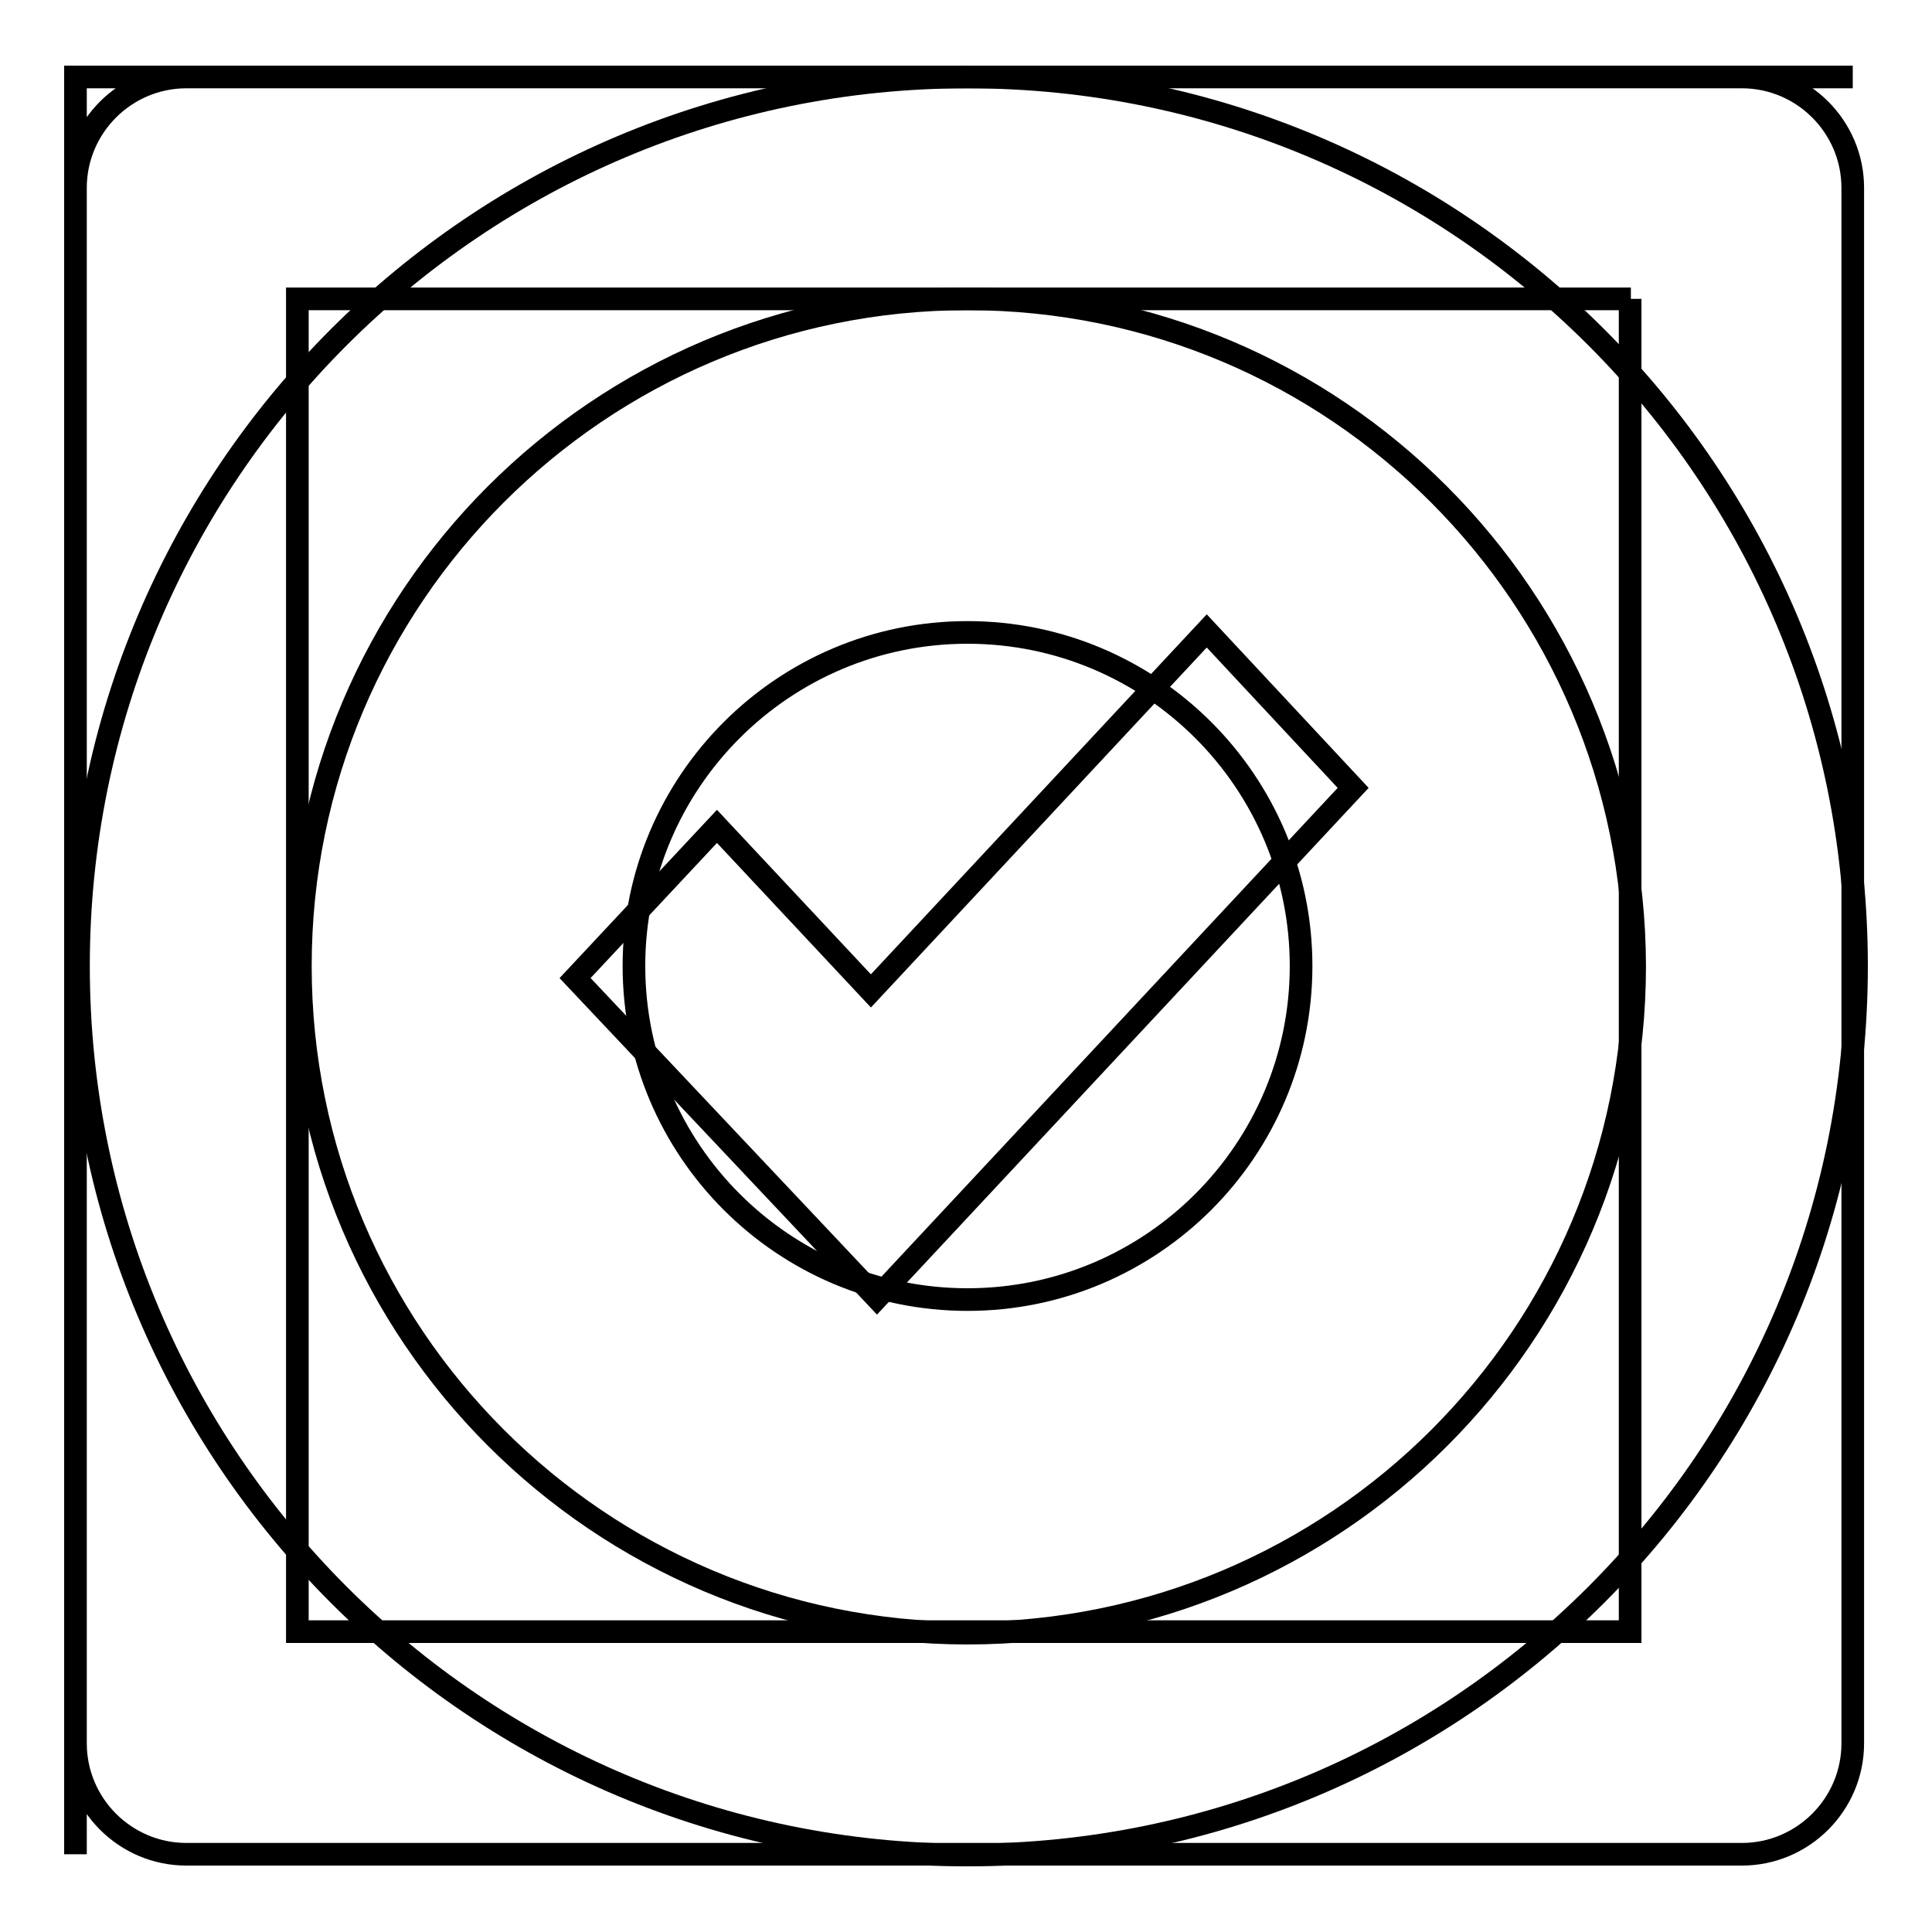
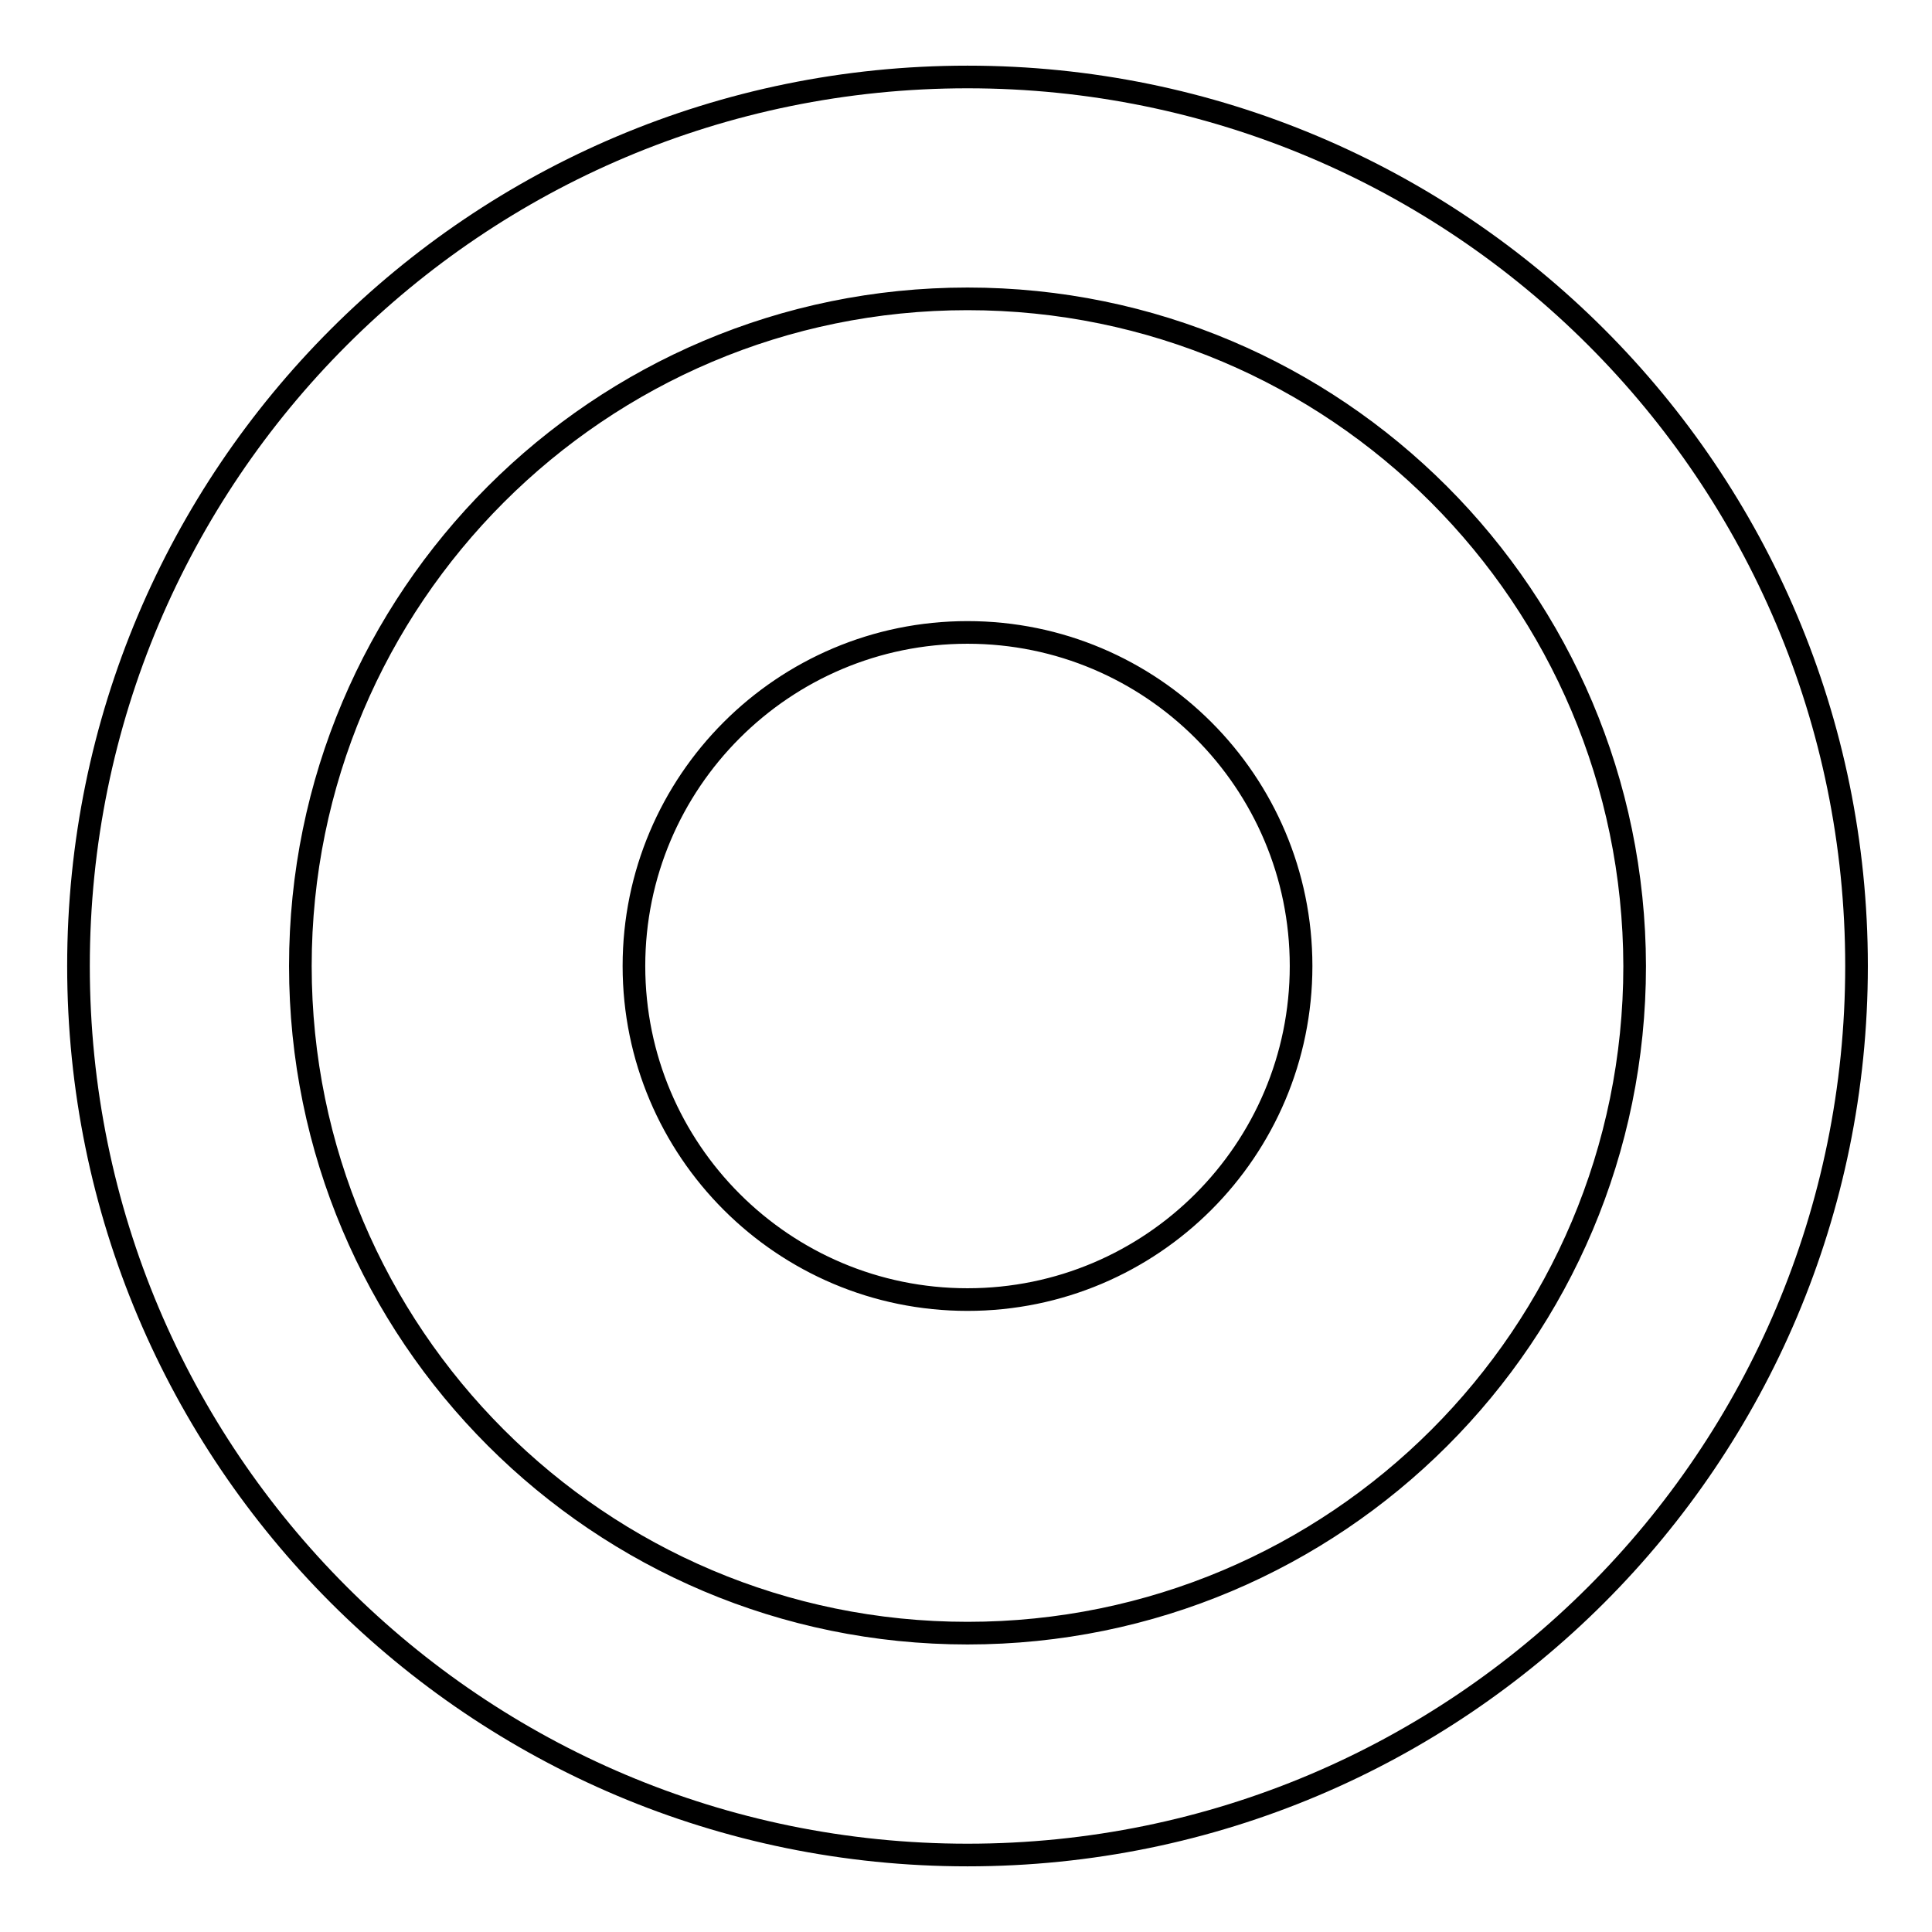
<svg xmlns="http://www.w3.org/2000/svg" version="1.1" x="0px" y="0px" viewBox="0 0 256 256" enable-background="new 0 0 256 256" xml:space="preserve">
  <g>
    <g>
      <path stroke-width="3" fill-opacity="0" stroke="#000000" d="M128.2,245.8c-65.1,0-117.8-52.7-117.8-117.8c0-65.1,52.7-117.8,117.8-117.8C193.3,10.2,246,62.9,246,128C246,193.1,193.3,245.8,128.2,245.8z M128.2,39.6c-48.8,0-88.4,39.6-88.4,88.4c0,48.8,39.6,88.4,88.4,88.4c48.8,0,88.4-39.5,88.4-88.4C216.5,79.2,177,39.6,128.2,39.6z M128.2,172.2c-24.4,0-44.2-19.8-44.2-44.2s19.8-44.2,44.2-44.2c24.4,0,44.2,19.8,44.2,44.2C172.4,152.4,152.6,172.2,128.2,172.2z" />
-       <path stroke-width="3" fill-opacity="0" stroke="#000000" d="M245.5,186.8V231c0,8.1-6.6,14.7-14.7,14.7H24.7c-8.1,0-14.7-6.6-14.7-14.7v14.7l0,0V10.2h235.5l0,0h-14.7c8.1,0,14.7,6.6,14.7,14.7v44.2l0,0V186.8L245.5,186.8z M10,10.2v14.7c0-8.1,6.6-14.7,14.7-14.7H10z M216.1,39.6H39.4v176.6h176.6V39.6z M76.2,129.6L95,109.5l20.4,21.8l44.5-47.7l19.4,20.8l-63.1,67.6L76.2,129.6z" />
    </g>
  </g>
</svg>